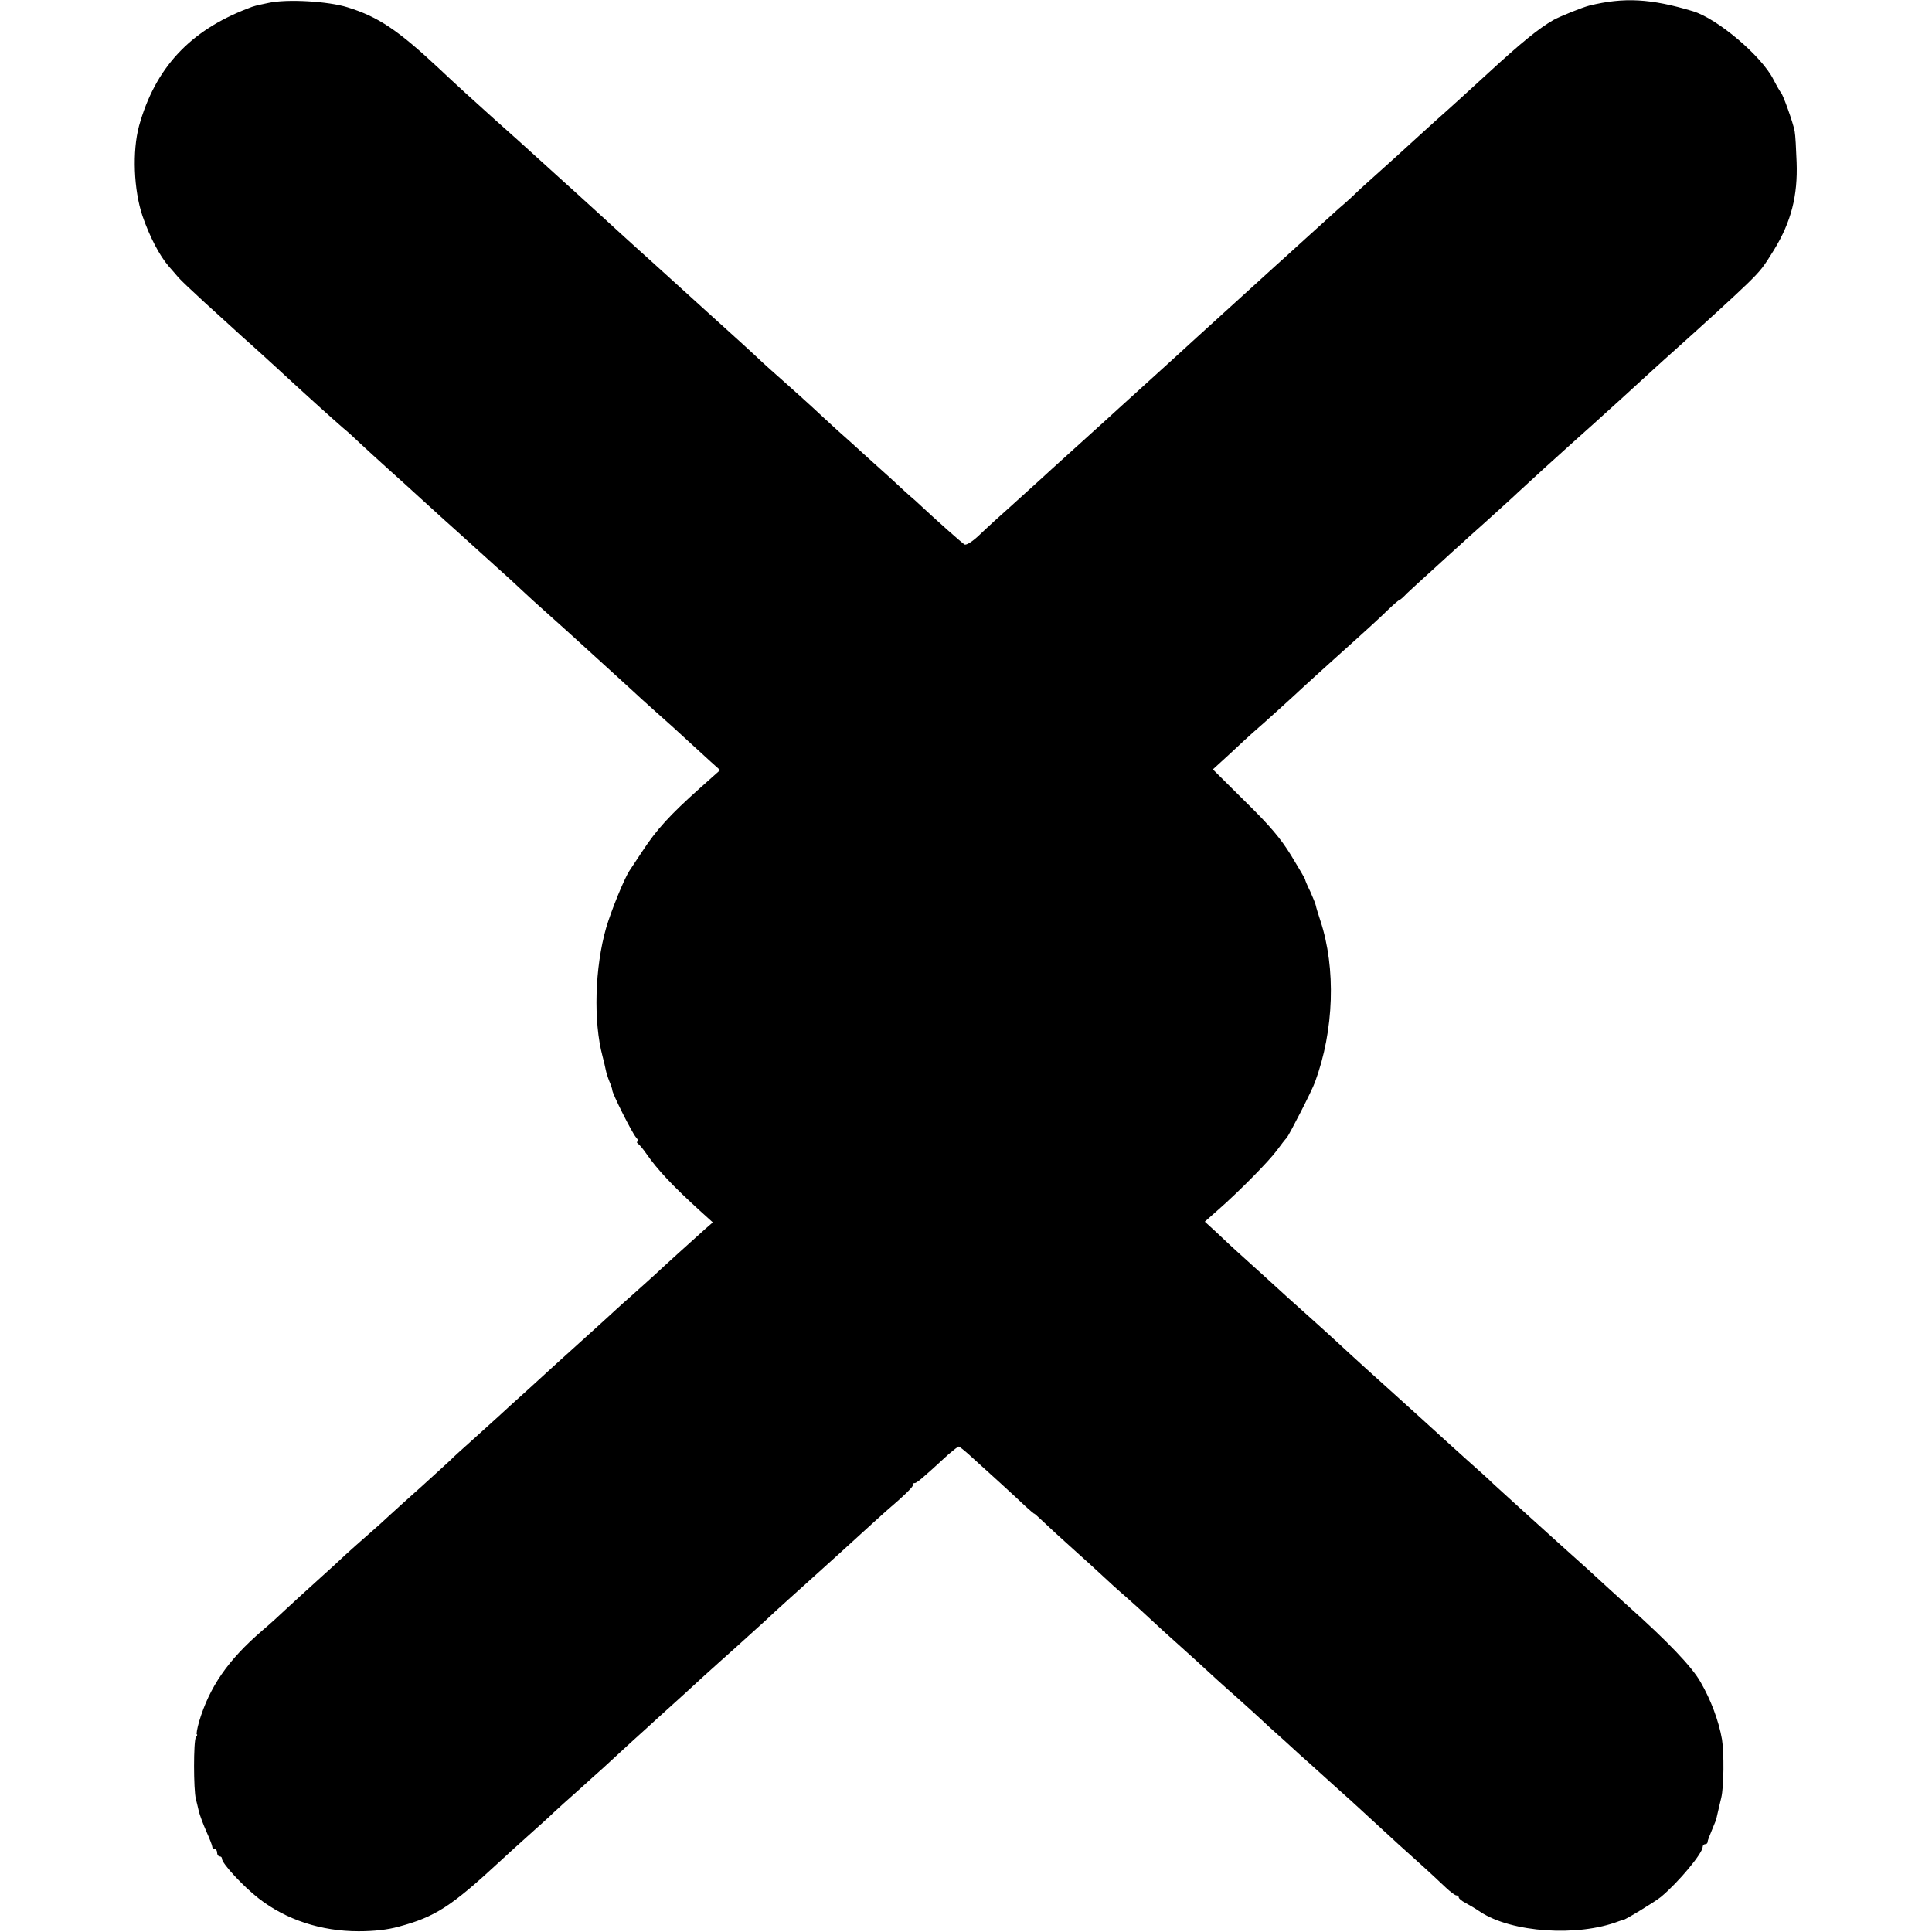
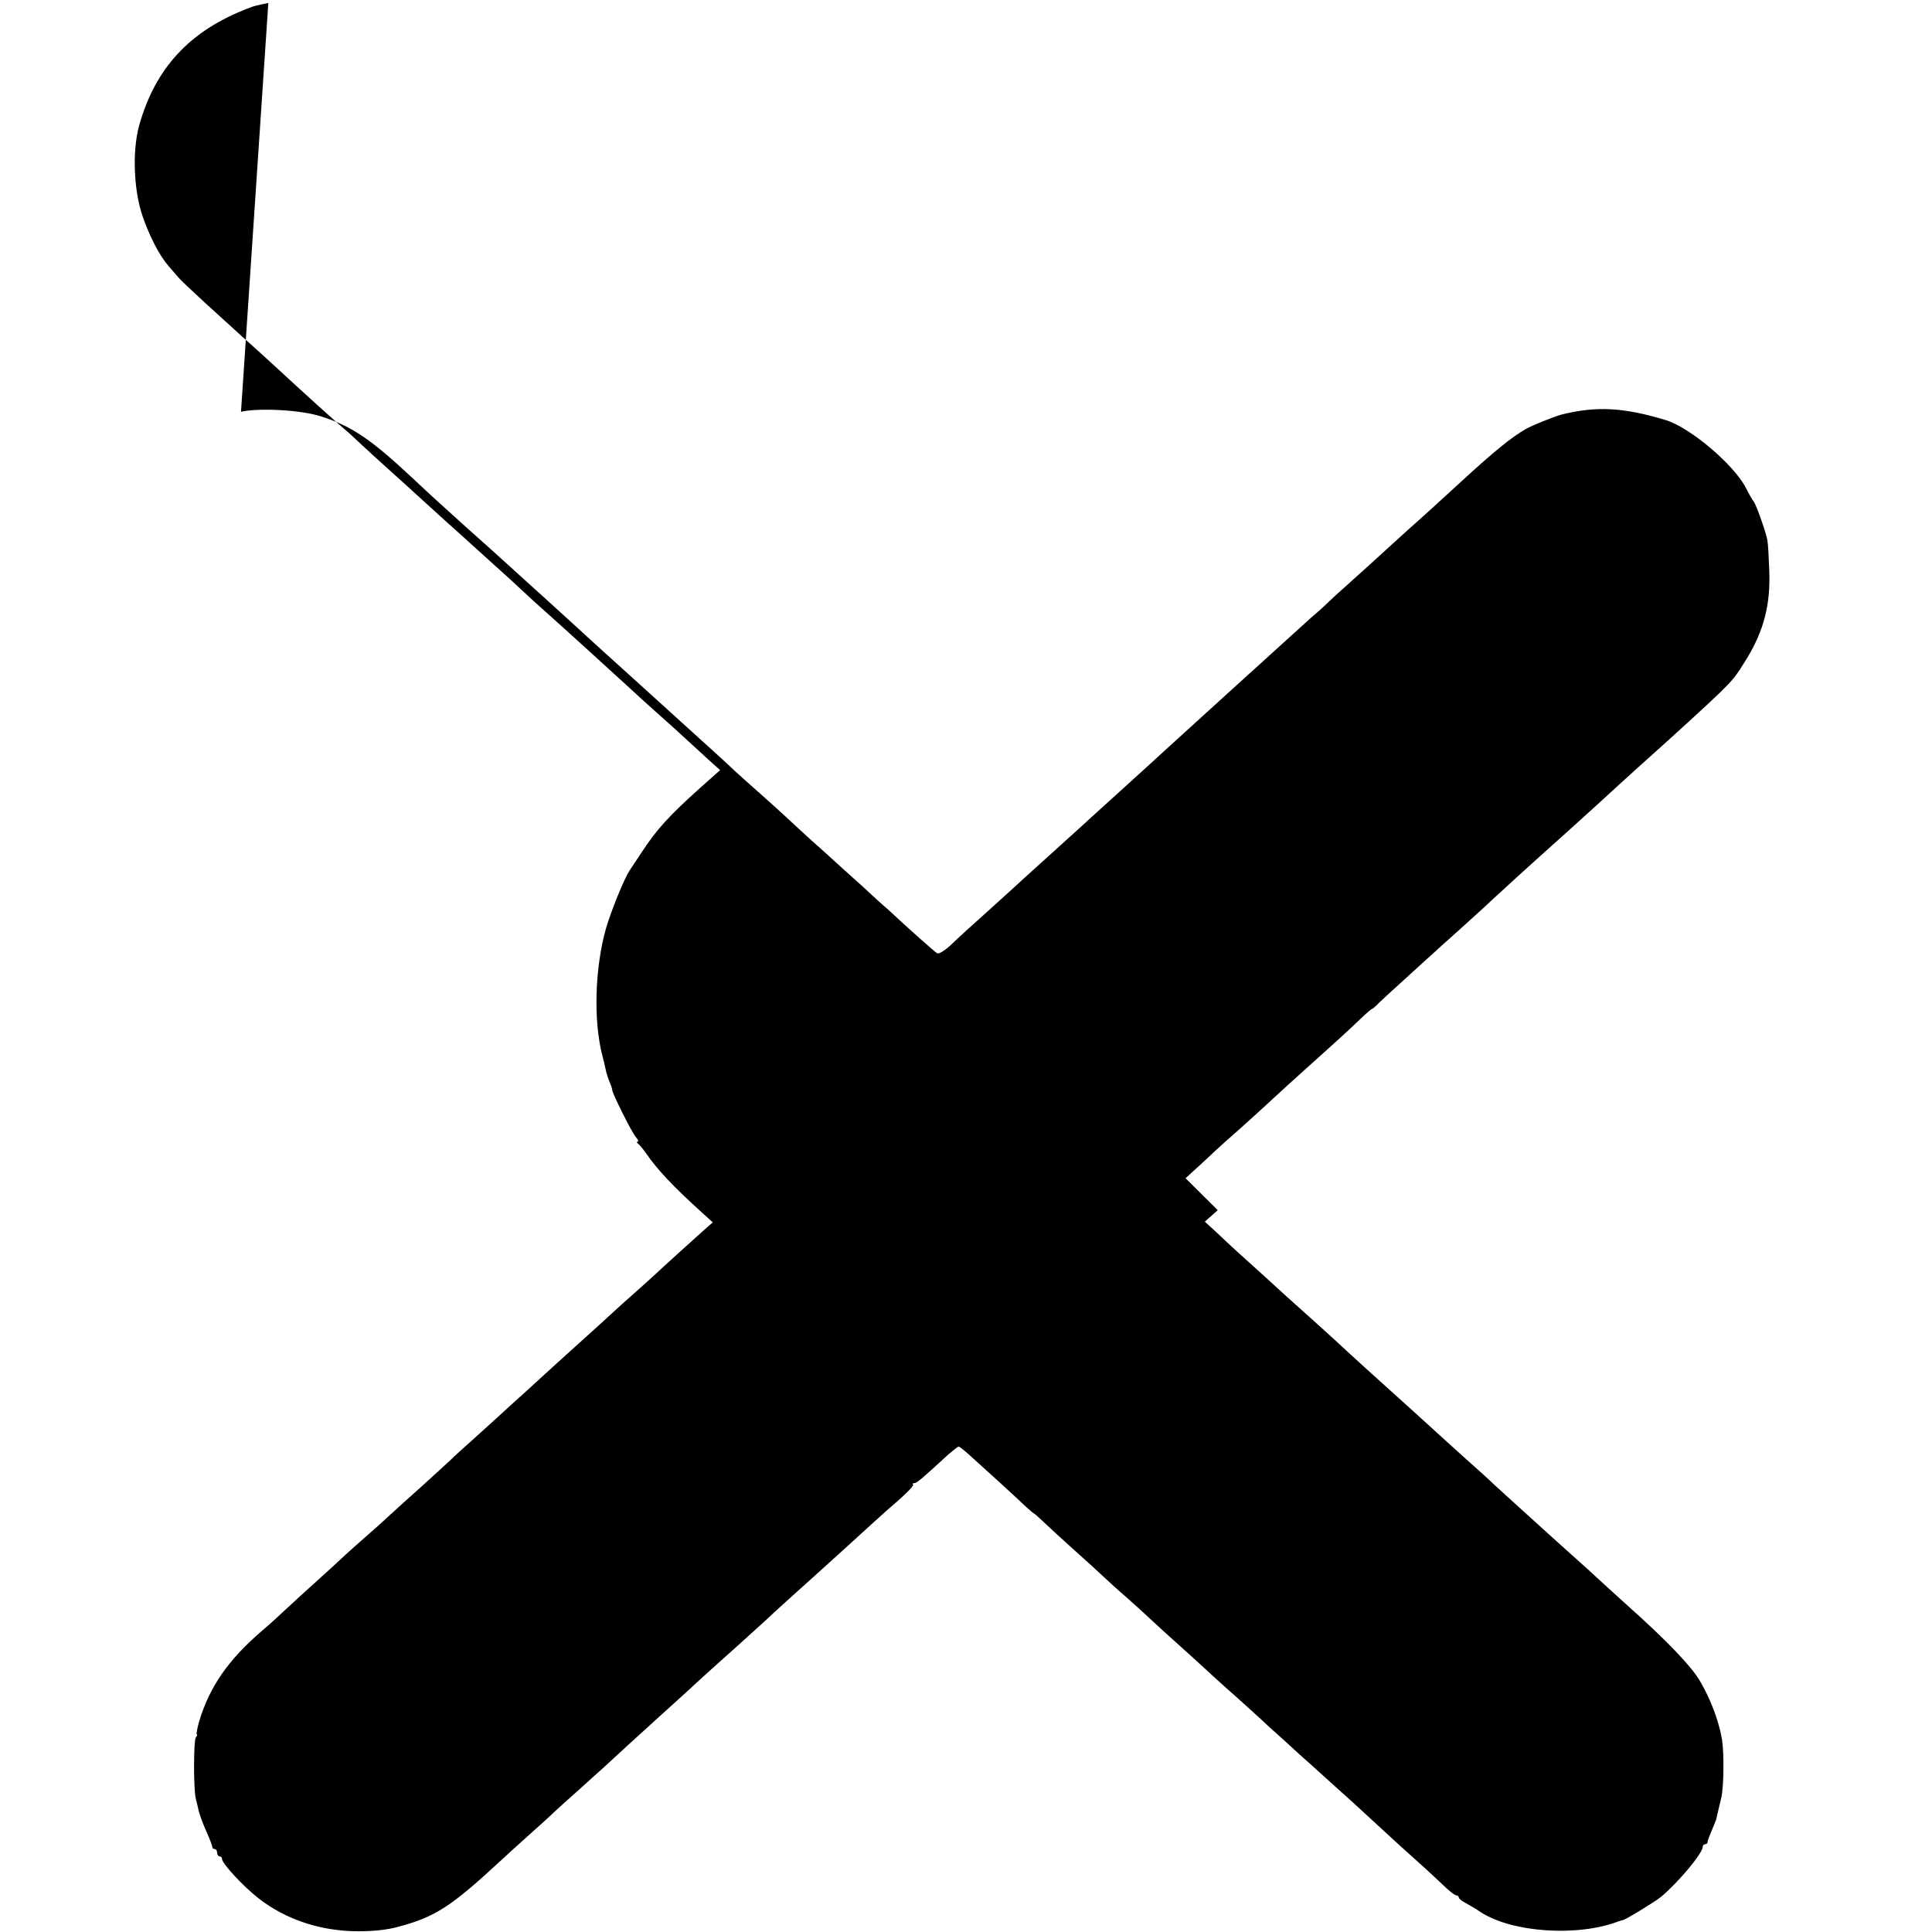
<svg xmlns="http://www.w3.org/2000/svg" version="1.0" width="792pt" height="792pt" viewBox="0 0 792 792" preserveAspectRatio="xMidYMid meet">
  <g transform="translate(0,792) scale(0.1,-0.1)" fill="#000000" stroke="none">
-     <path d="M1100 7908 c-52 -11 -58 -12 -85 -23 -237 -91 -379 -244 -445 -481 -28 -104 -22 -262 14 -369 29 -84 69 -162 108 -207 13 -14 30 -35 39 -45 8 -10 57 -56 108 -103 52 -47 106 -96 121 -110 15 -14 47 -43 71 -64 24 -22 69 -62 99 -90 111 -103 241 -220 276 -250 20 -16 52 -46 73 -66 20 -19 72 -66 115 -105 43 -38 95 -86 116 -105 21 -19 70 -64 110 -100 40 -36 85 -76 100 -90 15 -14 62 -56 105 -95 43 -38 95 -86 115 -105 20 -19 69 -64 110 -100 40 -36 85 -76 100 -90 15 -14 65 -59 111 -101 46 -42 102 -93 124 -113 22 -21 71 -65 109 -99 39 -34 95 -85 125 -113 31 -28 73 -67 94 -86 l39 -35 -83 -74 c-123 -110 -177 -169 -236 -259 -20 -30 -44 -66 -53 -80 -22 -34 -74 -162 -95 -233 -47 -164 -53 -384 -15 -527 5 -19 11 -44 13 -55 2 -11 9 -33 15 -48 7 -16 12 -32 12 -36 0 -14 81 -175 97 -193 9 -10 12 -18 7 -18 -5 0 -4 -4 1 -8 6 -4 22 -23 35 -42 45 -65 108 -132 219 -233 l53 -48 -31 -27 c-45 -40 -172 -155 -206 -187 -16 -15 -61 -55 -99 -89 -38 -33 -85 -77 -106 -96 -21 -19 -68 -62 -105 -95 -36 -33 -79 -71 -94 -85 -15 -14 -67 -61 -115 -105 -49 -44 -103 -93 -121 -110 -18 -16 -65 -59 -105 -95 -40 -36 -83 -74 -94 -86 -12 -11 -63 -58 -115 -105 -52 -46 -111 -100 -132 -119 -20 -19 -61 -56 -90 -81 -30 -26 -70 -62 -90 -80 -20 -19 -73 -68 -119 -109 -46 -41 -103 -94 -127 -116 -24 -23 -69 -64 -100 -90 -139 -120 -214 -229 -257 -372 -8 -29 -12 -52 -9 -52 3 0 1 -6 -4 -12 -10 -13 -10 -216 0 -253 3 -11 8 -33 12 -50 4 -16 18 -54 31 -83 13 -29 24 -57 24 -62 0 -6 5 -10 10 -10 6 0 10 -7 10 -15 0 -8 5 -15 10 -15 6 0 10 -4 10 -10 0 -19 86 -112 150 -162 113 -88 256 -135 410 -135 62 0 119 6 165 19 149 40 214 82 415 268 15 14 64 59 110 100 46 41 96 86 110 100 15 14 60 55 101 91 41 37 86 78 100 90 14 13 65 60 113 104 49 44 98 89 110 100 12 11 64 58 116 105 51 47 98 90 104 95 6 6 54 48 106 95 52 47 104 94 116 105 11 11 56 52 98 90 43 39 88 79 100 90 25 22 188 170 248 225 21 19 44 40 51 46 73 62 115 103 110 108 -4 3 -1 6 5 6 10 0 28 15 140 118 20 17 39 32 42 32 3 0 21 -14 40 -31 66 -59 203 -184 236 -216 19 -17 34 -30 34 -28 0 1 17 -14 38 -34 21 -20 75 -70 121 -111 46 -41 101 -91 121 -110 20 -19 65 -60 100 -90 34 -30 79 -71 99 -90 20 -19 75 -69 121 -110 46 -41 95 -86 110 -100 15 -14 64 -59 111 -100 46 -41 93 -84 105 -95 11 -11 56 -52 100 -91 43 -40 91 -83 105 -95 14 -13 61 -55 104 -94 43 -38 90 -81 105 -95 15 -14 54 -50 87 -80 32 -30 97 -89 143 -130 46 -41 98 -90 117 -108 18 -17 38 -32 43 -32 6 0 10 -4 10 -8 0 -5 12 -15 28 -23 15 -8 42 -24 61 -37 128 -84 398 -103 567 -38 8 3 15 5 17 5 5 -2 132 75 156 95 72 60 171 179 171 205 0 6 5 11 10 11 6 0 10 4 10 9 0 5 8 26 17 47 9 22 17 41 18 44 1 3 4 19 8 35 4 17 10 41 13 55 11 46 12 184 3 240 -13 75 -46 163 -88 235 -35 62 -135 167 -301 315 -52 47 -107 97 -123 112 -16 15 -63 58 -105 95 -42 37 -87 79 -101 91 -14 13 -62 56 -105 95 -44 40 -94 86 -112 102 -17 17 -67 62 -110 100 -43 39 -90 81 -105 95 -35 32 -186 169 -213 193 -24 21 -164 148 -211 192 -34 32 -176 159 -205 185 -9 8 -55 50 -102 93 -47 42 -98 89 -114 103 -16 15 -51 47 -77 72 l-48 44 53 47 c86 75 212 203 243 246 16 22 34 45 40 51 10 12 104 194 116 229 78 211 86 466 22 660 -9 28 -18 56 -19 63 -1 7 -12 33 -23 58 -12 24 -21 46 -21 49 0 3 -26 47 -57 98 -43 70 -87 122 -189 222 l-132 131 70 64 c38 36 80 74 92 85 50 43 170 152 205 185 21 19 75 69 121 110 155 139 194 175 233 213 21 20 41 37 43 37 3 0 17 12 32 28 16 15 68 63 117 107 48 44 93 85 99 90 6 6 56 51 111 100 55 50 112 101 126 115 15 14 64 59 109 100 46 41 88 80 94 85 6 6 54 48 106 95 52 47 104 94 116 105 26 24 188 172 220 200 104 93 250 226 299 274 53 52 64 66 107 136 71 116 98 223 93 360 -2 55 -5 112 -8 127 -6 34 -48 151 -56 158 -3 3 -17 27 -31 54 -48 96 -230 250 -330 280 -172 52 -283 58 -425 23 -28 -7 -120 -44 -147 -59 -61 -35 -132 -93 -268 -218 -93 -85 -135 -124 -215 -195 -48 -44 -103 -93 -121 -110 -17 -16 -65 -59 -105 -95 -40 -36 -85 -76 -99 -90 -14 -14 -46 -43 -71 -64 -24 -22 -86 -78 -138 -125 -52 -47 -104 -95 -117 -106 -12 -11 -62 -56 -110 -100 -48 -44 -98 -89 -110 -100 -34 -31 -184 -167 -214 -195 -63 -57 -194 -176 -215 -195 -22 -20 -43 -40 -204 -185 -46 -41 -100 -91 -121 -110 -21 -19 -73 -66 -116 -105 -43 -38 -101 -91 -128 -117 -29 -28 -55 -44 -62 -40 -10 6 -109 93 -203 181 -15 12 -62 55 -105 95 -44 39 -94 85 -112 101 -18 17 -63 57 -100 90 -36 33 -83 76 -103 95 -21 19 -70 64 -111 100 -41 36 -83 74 -95 85 -17 17 -131 121 -219 200 -12 11 -61 55 -108 98 -104 94 -120 109 -189 171 -30 27 -97 88 -148 135 -52 47 -107 97 -122 111 -16 14 -63 57 -105 95 -108 98 -119 108 -209 188 -76 68 -168 152 -226 207 -167 156 -248 211 -374 250 -79 25 -249 35 -325 18z" />
+     <path d="M1100 7908 c-52 -11 -58 -12 -85 -23 -237 -91 -379 -244 -445 -481 -28 -104 -22 -262 14 -369 29 -84 69 -162 108 -207 13 -14 30 -35 39 -45 8 -10 57 -56 108 -103 52 -47 106 -96 121 -110 15 -14 47 -43 71 -64 24 -22 69 -62 99 -90 111 -103 241 -220 276 -250 20 -16 52 -46 73 -66 20 -19 72 -66 115 -105 43 -38 95 -86 116 -105 21 -19 70 -64 110 -100 40 -36 85 -76 100 -90 15 -14 62 -56 105 -95 43 -38 95 -86 115 -105 20 -19 69 -64 110 -100 40 -36 85 -76 100 -90 15 -14 65 -59 111 -101 46 -42 102 -93 124 -113 22 -21 71 -65 109 -99 39 -34 95 -85 125 -113 31 -28 73 -67 94 -86 l39 -35 -83 -74 c-123 -110 -177 -169 -236 -259 -20 -30 -44 -66 -53 -80 -22 -34 -74 -162 -95 -233 -47 -164 -53 -384 -15 -527 5 -19 11 -44 13 -55 2 -11 9 -33 15 -48 7 -16 12 -32 12 -36 0 -14 81 -175 97 -193 9 -10 12 -18 7 -18 -5 0 -4 -4 1 -8 6 -4 22 -23 35 -42 45 -65 108 -132 219 -233 l53 -48 -31 -27 c-45 -40 -172 -155 -206 -187 -16 -15 -61 -55 -99 -89 -38 -33 -85 -77 -106 -96 -21 -19 -68 -62 -105 -95 -36 -33 -79 -71 -94 -85 -15 -14 -67 -61 -115 -105 -49 -44 -103 -93 -121 -110 -18 -16 -65 -59 -105 -95 -40 -36 -83 -74 -94 -86 -12 -11 -63 -58 -115 -105 -52 -46 -111 -100 -132 -119 -20 -19 -61 -56 -90 -81 -30 -26 -70 -62 -90 -80 -20 -19 -73 -68 -119 -109 -46 -41 -103 -94 -127 -116 -24 -23 -69 -64 -100 -90 -139 -120 -214 -229 -257 -372 -8 -29 -12 -52 -9 -52 3 0 1 -6 -4 -12 -10 -13 -10 -216 0 -253 3 -11 8 -33 12 -50 4 -16 18 -54 31 -83 13 -29 24 -57 24 -62 0 -6 5 -10 10 -10 6 0 10 -7 10 -15 0 -8 5 -15 10 -15 6 0 10 -4 10 -10 0 -19 86 -112 150 -162 113 -88 256 -135 410 -135 62 0 119 6 165 19 149 40 214 82 415 268 15 14 64 59 110 100 46 41 96 86 110 100 15 14 60 55 101 91 41 37 86 78 100 90 14 13 65 60 113 104 49 44 98 89 110 100 12 11 64 58 116 105 51 47 98 90 104 95 6 6 54 48 106 95 52 47 104 94 116 105 11 11 56 52 98 90 43 39 88 79 100 90 25 22 188 170 248 225 21 19 44 40 51 46 73 62 115 103 110 108 -4 3 -1 6 5 6 10 0 28 15 140 118 20 17 39 32 42 32 3 0 21 -14 40 -31 66 -59 203 -184 236 -216 19 -17 34 -30 34 -28 0 1 17 -14 38 -34 21 -20 75 -70 121 -111 46 -41 101 -91 121 -110 20 -19 65 -60 100 -90 34 -30 79 -71 99 -90 20 -19 75 -69 121 -110 46 -41 95 -86 110 -100 15 -14 64 -59 111 -100 46 -41 93 -84 105 -95 11 -11 56 -52 100 -91 43 -40 91 -83 105 -95 14 -13 61 -55 104 -94 43 -38 90 -81 105 -95 15 -14 54 -50 87 -80 32 -30 97 -89 143 -130 46 -41 98 -90 117 -108 18 -17 38 -32 43 -32 6 0 10 -4 10 -8 0 -5 12 -15 28 -23 15 -8 42 -24 61 -37 128 -84 398 -103 567 -38 8 3 15 5 17 5 5 -2 132 75 156 95 72 60 171 179 171 205 0 6 5 11 10 11 6 0 10 4 10 9 0 5 8 26 17 47 9 22 17 41 18 44 1 3 4 19 8 35 4 17 10 41 13 55 11 46 12 184 3 240 -13 75 -46 163 -88 235 -35 62 -135 167 -301 315 -52 47 -107 97 -123 112 -16 15 -63 58 -105 95 -42 37 -87 79 -101 91 -14 13 -62 56 -105 95 -44 40 -94 86 -112 102 -17 17 -67 62 -110 100 -43 39 -90 81 -105 95 -35 32 -186 169 -213 193 -24 21 -164 148 -211 192 -34 32 -176 159 -205 185 -9 8 -55 50 -102 93 -47 42 -98 89 -114 103 -16 15 -51 47 -77 72 l-48 44 53 47 l-132 131 70 64 c38 36 80 74 92 85 50 43 170 152 205 185 21 19 75 69 121 110 155 139 194 175 233 213 21 20 41 37 43 37 3 0 17 12 32 28 16 15 68 63 117 107 48 44 93 85 99 90 6 6 56 51 111 100 55 50 112 101 126 115 15 14 64 59 109 100 46 41 88 80 94 85 6 6 54 48 106 95 52 47 104 94 116 105 26 24 188 172 220 200 104 93 250 226 299 274 53 52 64 66 107 136 71 116 98 223 93 360 -2 55 -5 112 -8 127 -6 34 -48 151 -56 158 -3 3 -17 27 -31 54 -48 96 -230 250 -330 280 -172 52 -283 58 -425 23 -28 -7 -120 -44 -147 -59 -61 -35 -132 -93 -268 -218 -93 -85 -135 -124 -215 -195 -48 -44 -103 -93 -121 -110 -17 -16 -65 -59 -105 -95 -40 -36 -85 -76 -99 -90 -14 -14 -46 -43 -71 -64 -24 -22 -86 -78 -138 -125 -52 -47 -104 -95 -117 -106 -12 -11 -62 -56 -110 -100 -48 -44 -98 -89 -110 -100 -34 -31 -184 -167 -214 -195 -63 -57 -194 -176 -215 -195 -22 -20 -43 -40 -204 -185 -46 -41 -100 -91 -121 -110 -21 -19 -73 -66 -116 -105 -43 -38 -101 -91 -128 -117 -29 -28 -55 -44 -62 -40 -10 6 -109 93 -203 181 -15 12 -62 55 -105 95 -44 39 -94 85 -112 101 -18 17 -63 57 -100 90 -36 33 -83 76 -103 95 -21 19 -70 64 -111 100 -41 36 -83 74 -95 85 -17 17 -131 121 -219 200 -12 11 -61 55 -108 98 -104 94 -120 109 -189 171 -30 27 -97 88 -148 135 -52 47 -107 97 -122 111 -16 14 -63 57 -105 95 -108 98 -119 108 -209 188 -76 68 -168 152 -226 207 -167 156 -248 211 -374 250 -79 25 -249 35 -325 18z" />
  </g>
</svg>